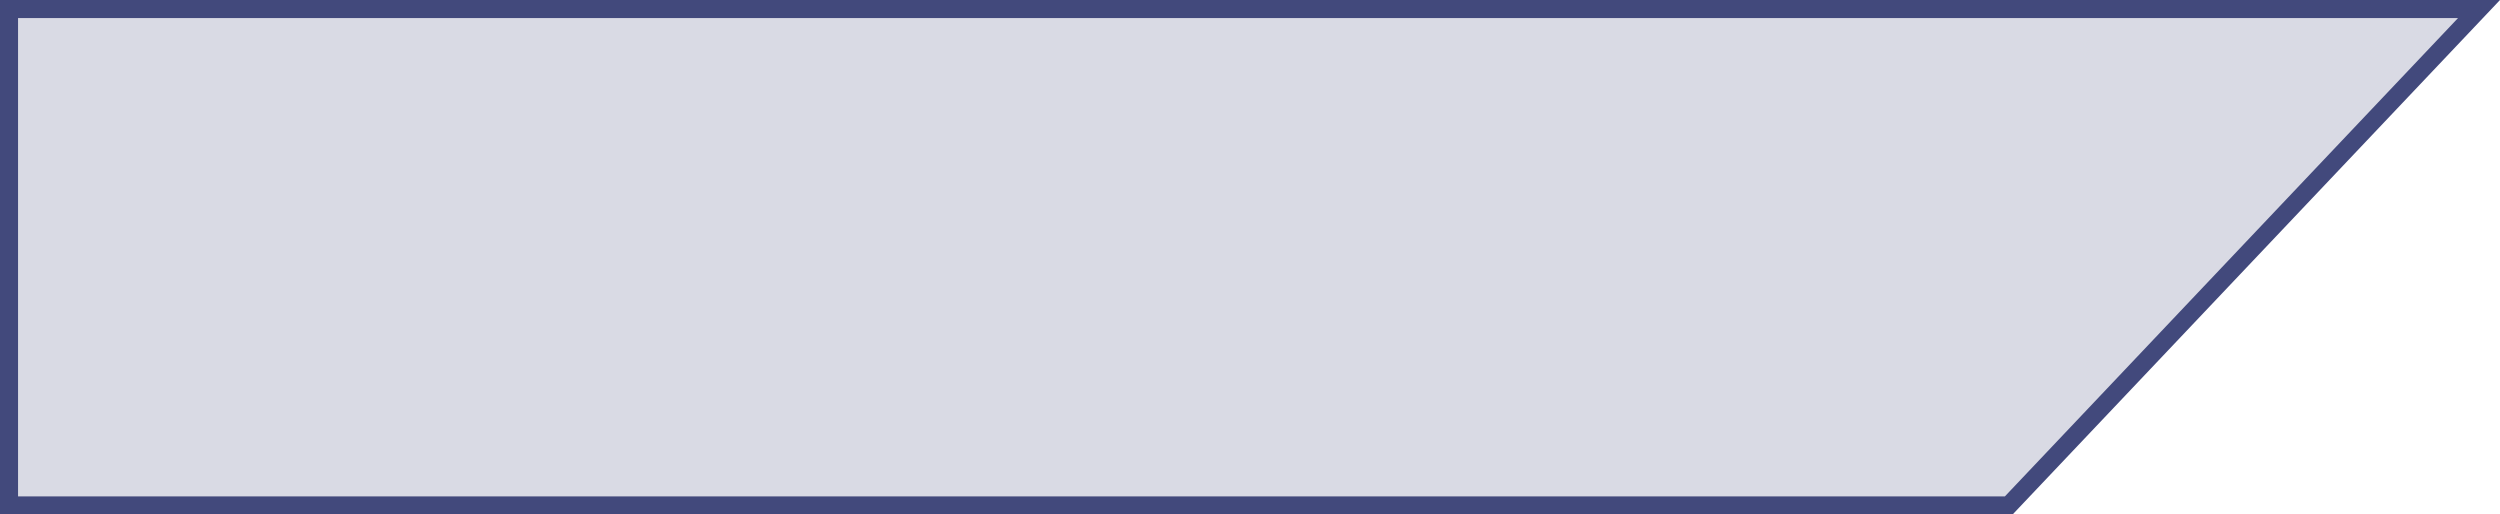
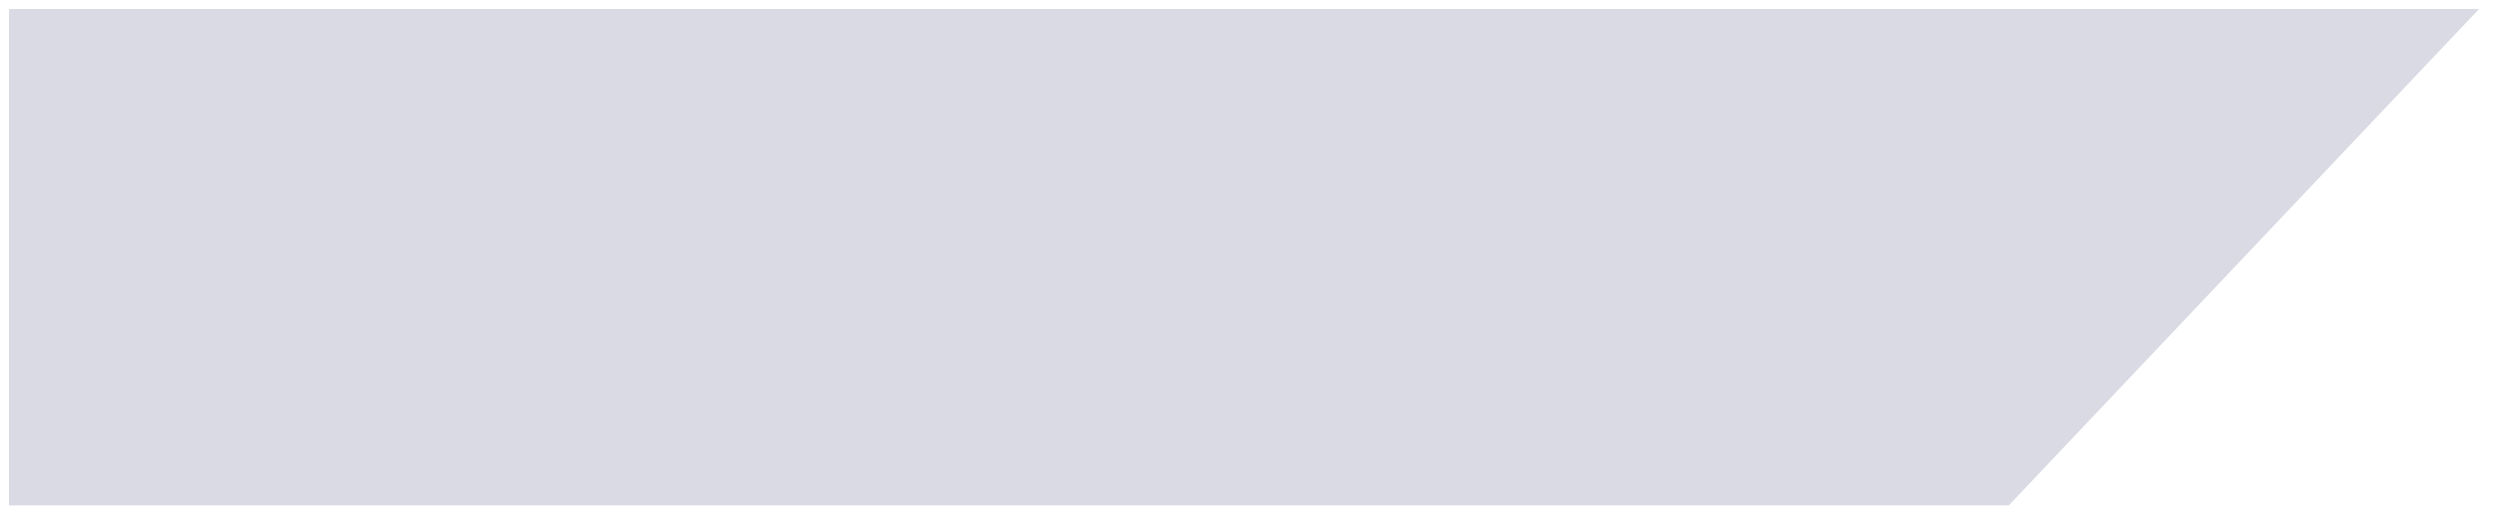
<svg xmlns="http://www.w3.org/2000/svg" width="277" height="57" viewBox="0 0 277 57">
  <g transform="translate(14)" fill="rgba(66,73,124,0.2)">
    <path d="M 208.57 56 L -13 56 L -13 1 L 260.675 1 L 208.57 56 Z" stroke="none" />
-     <path d="M -12 2 L -12 55 L 208.14 55 L 258.35 2 L -12 2 M -14 0 L 263 0 L 209 57 L -14 57 L -14 0 Z" stroke="none" fill="#42497c" />
  </g>
</svg>